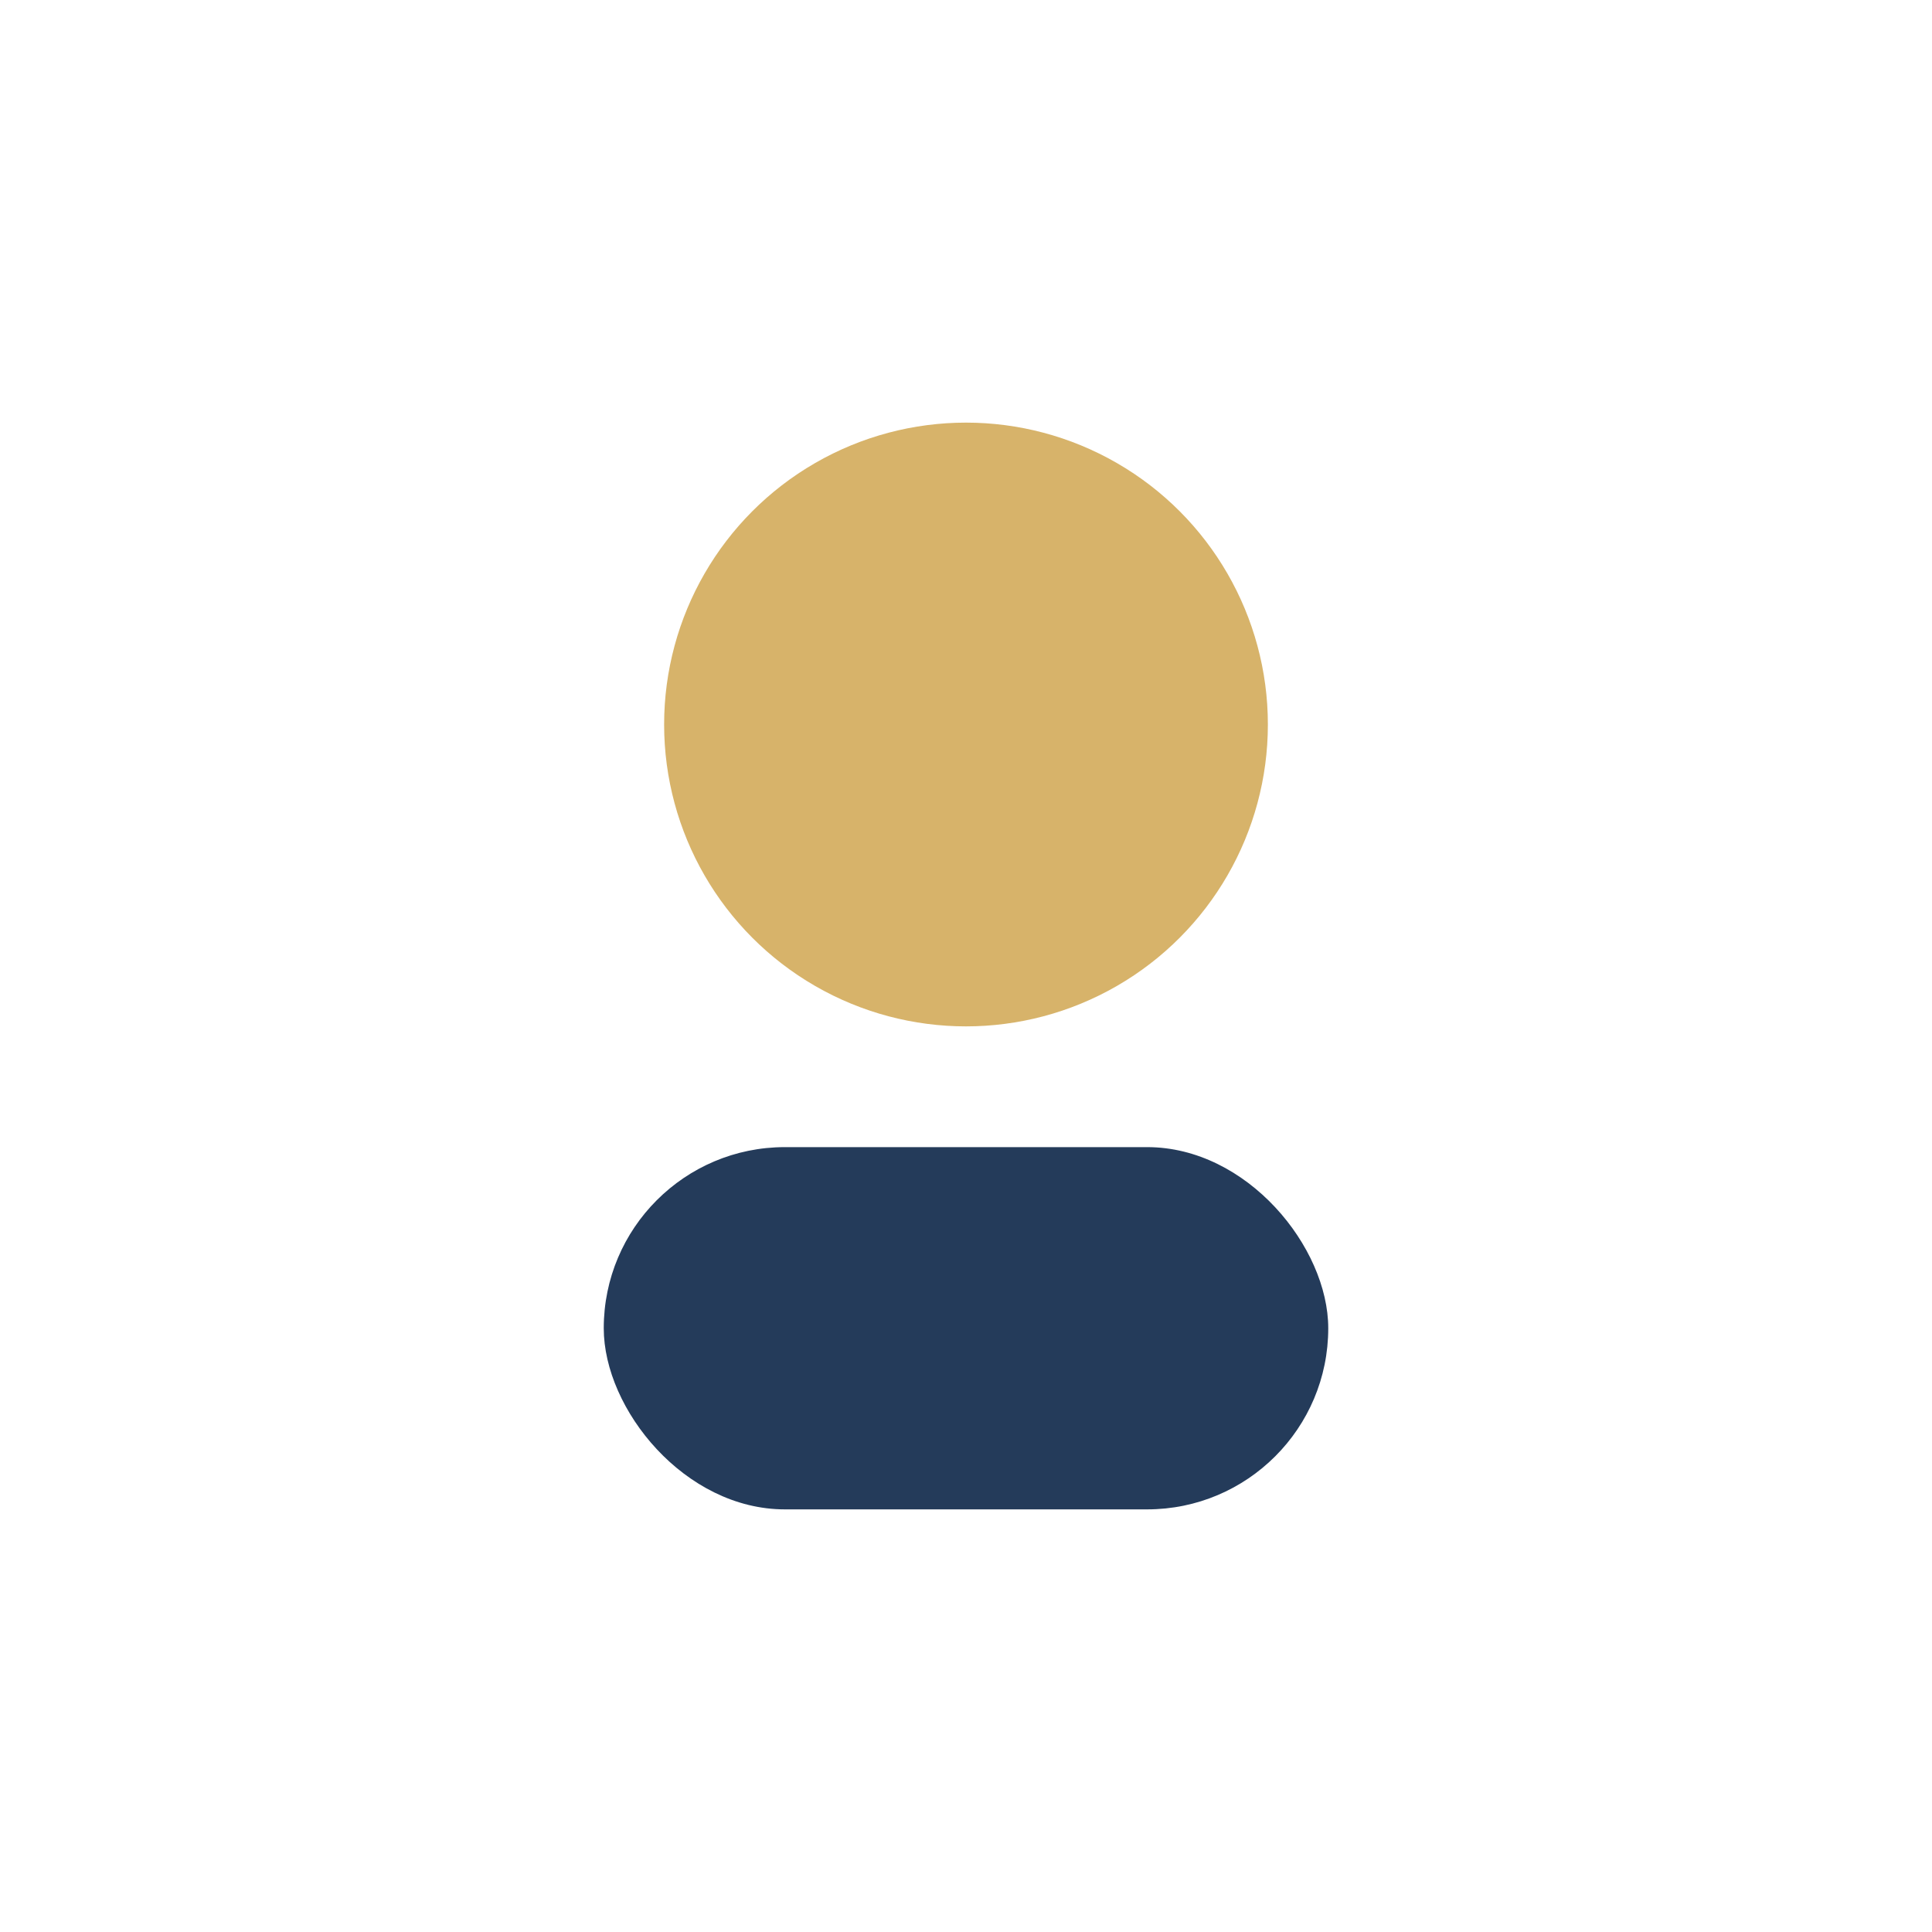
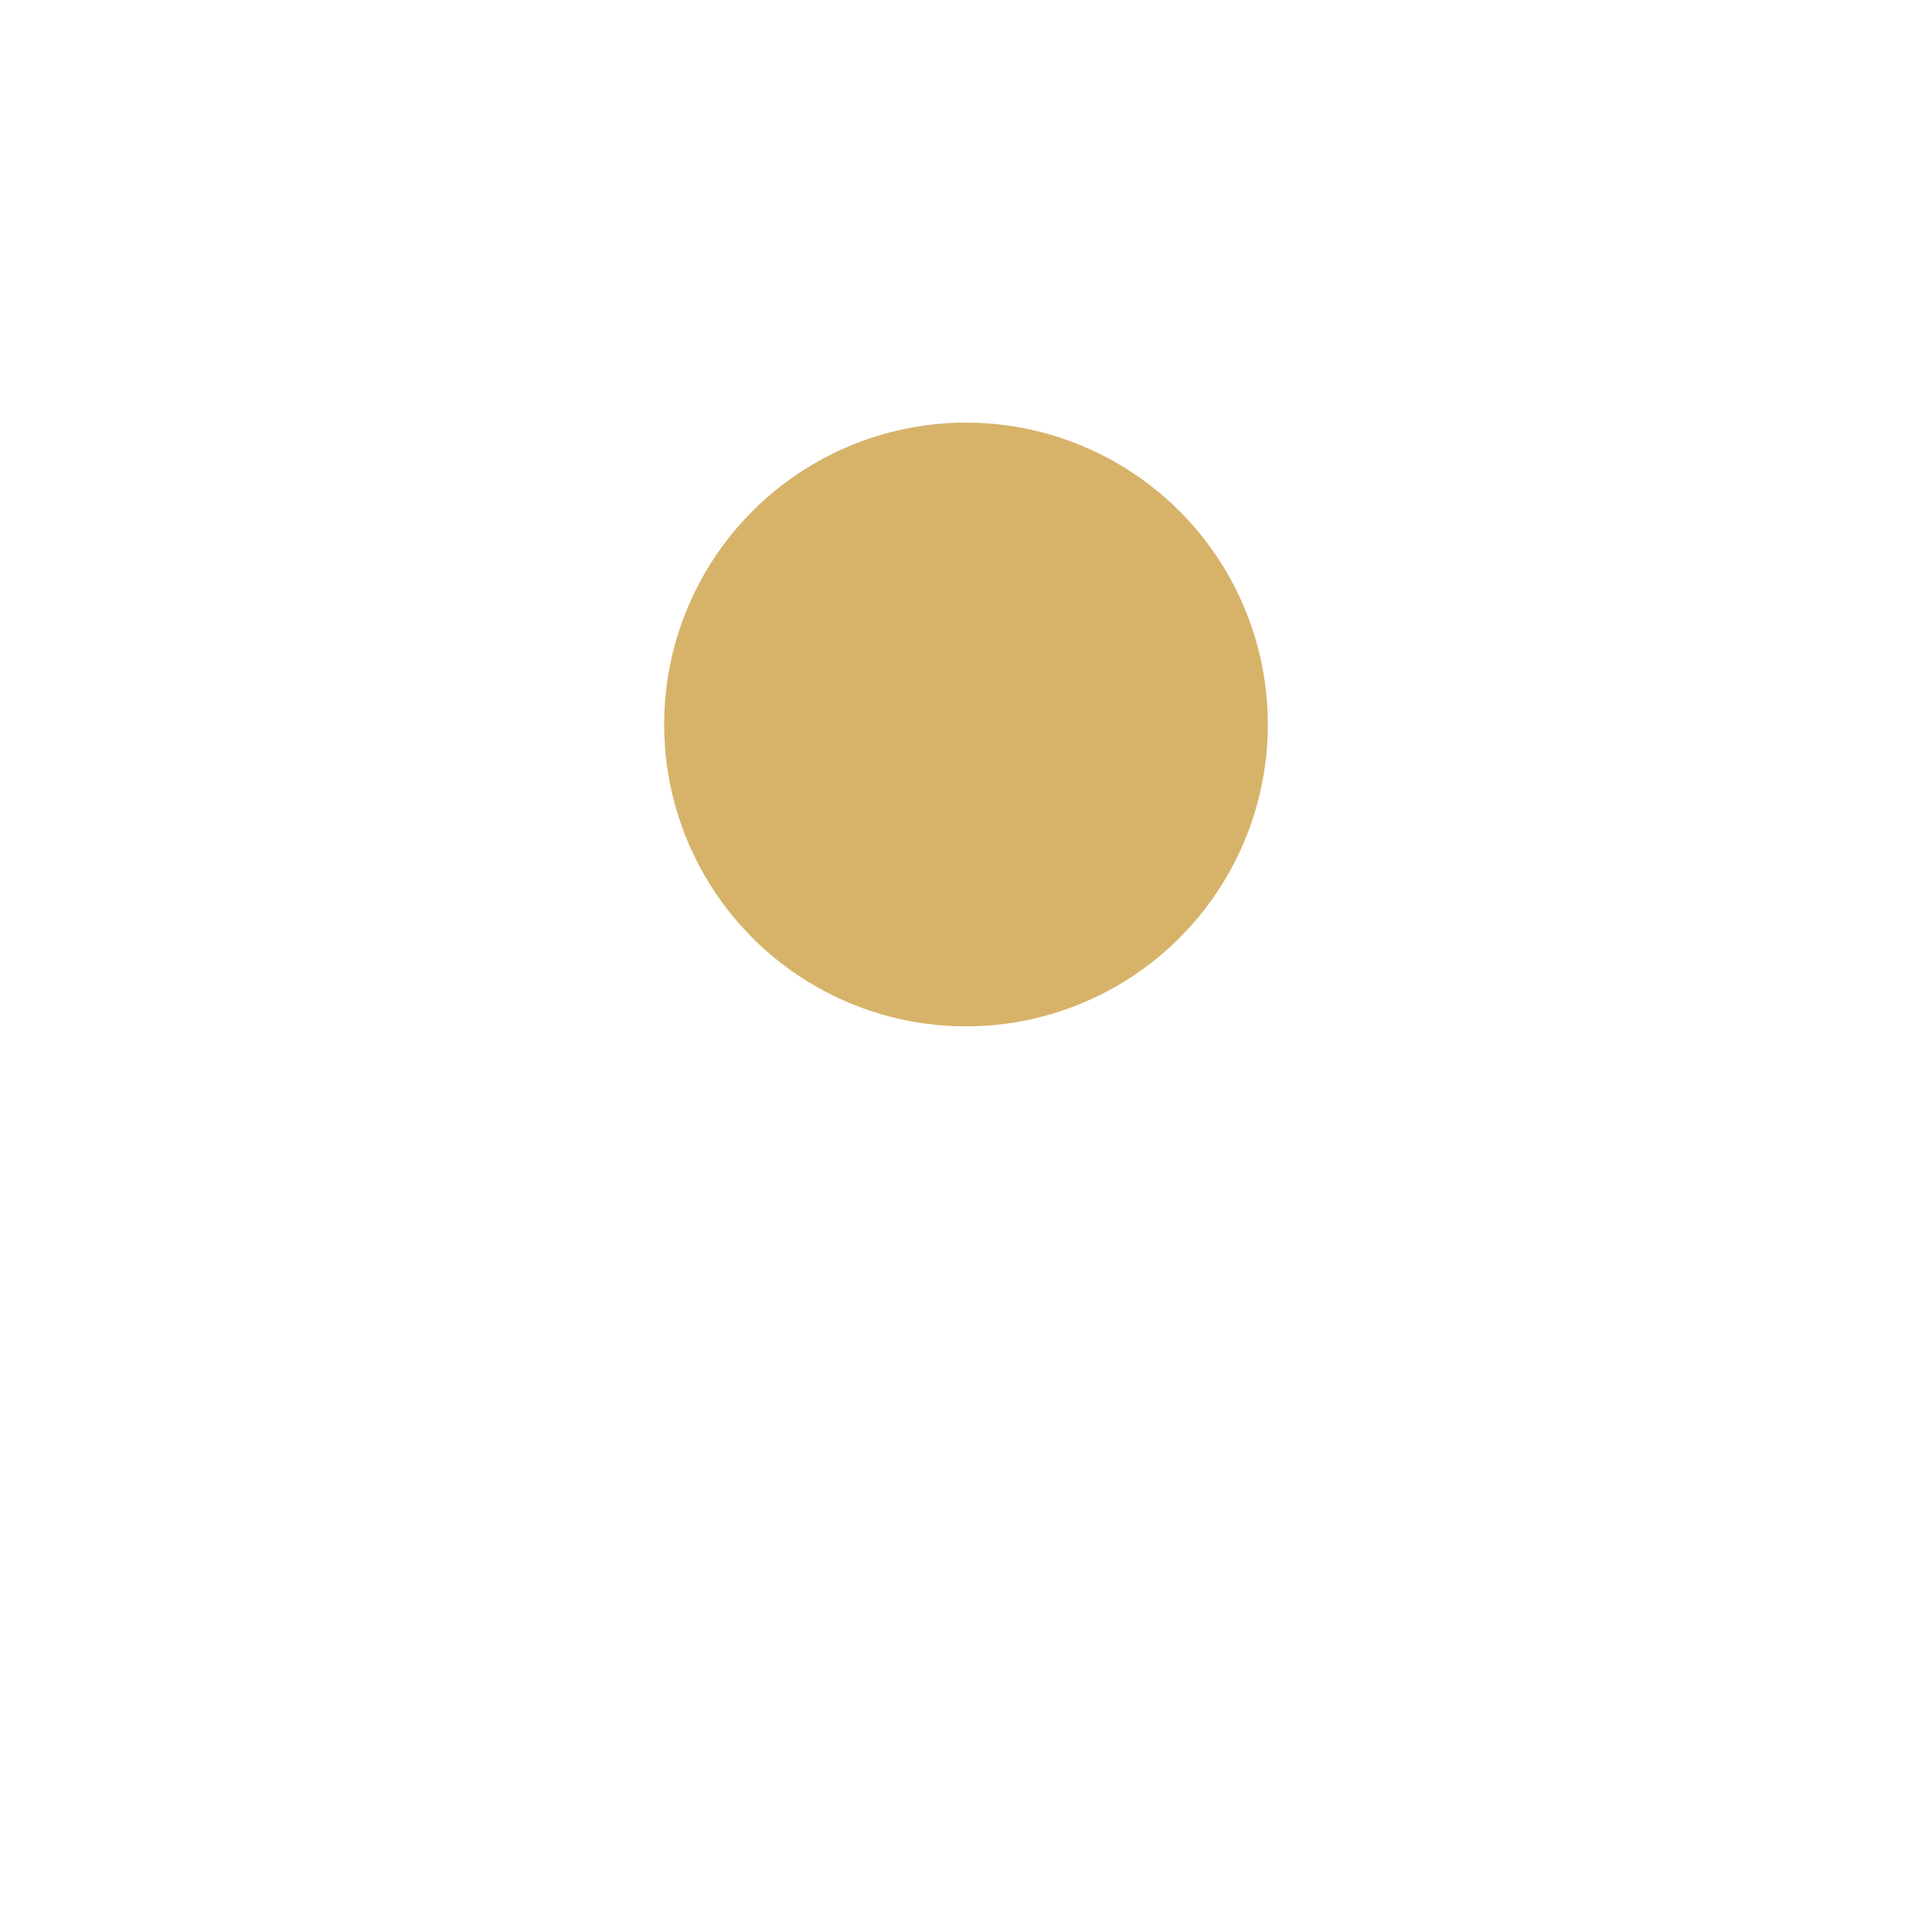
<svg xmlns="http://www.w3.org/2000/svg" width="32" height="32" viewBox="0 0 32 32">
  <circle cx="16" cy="12" r="5" fill="#D7B36A" />
-   <rect x="10" y="19" width="12" height="6" rx="3" fill="#243B5A" />
</svg>